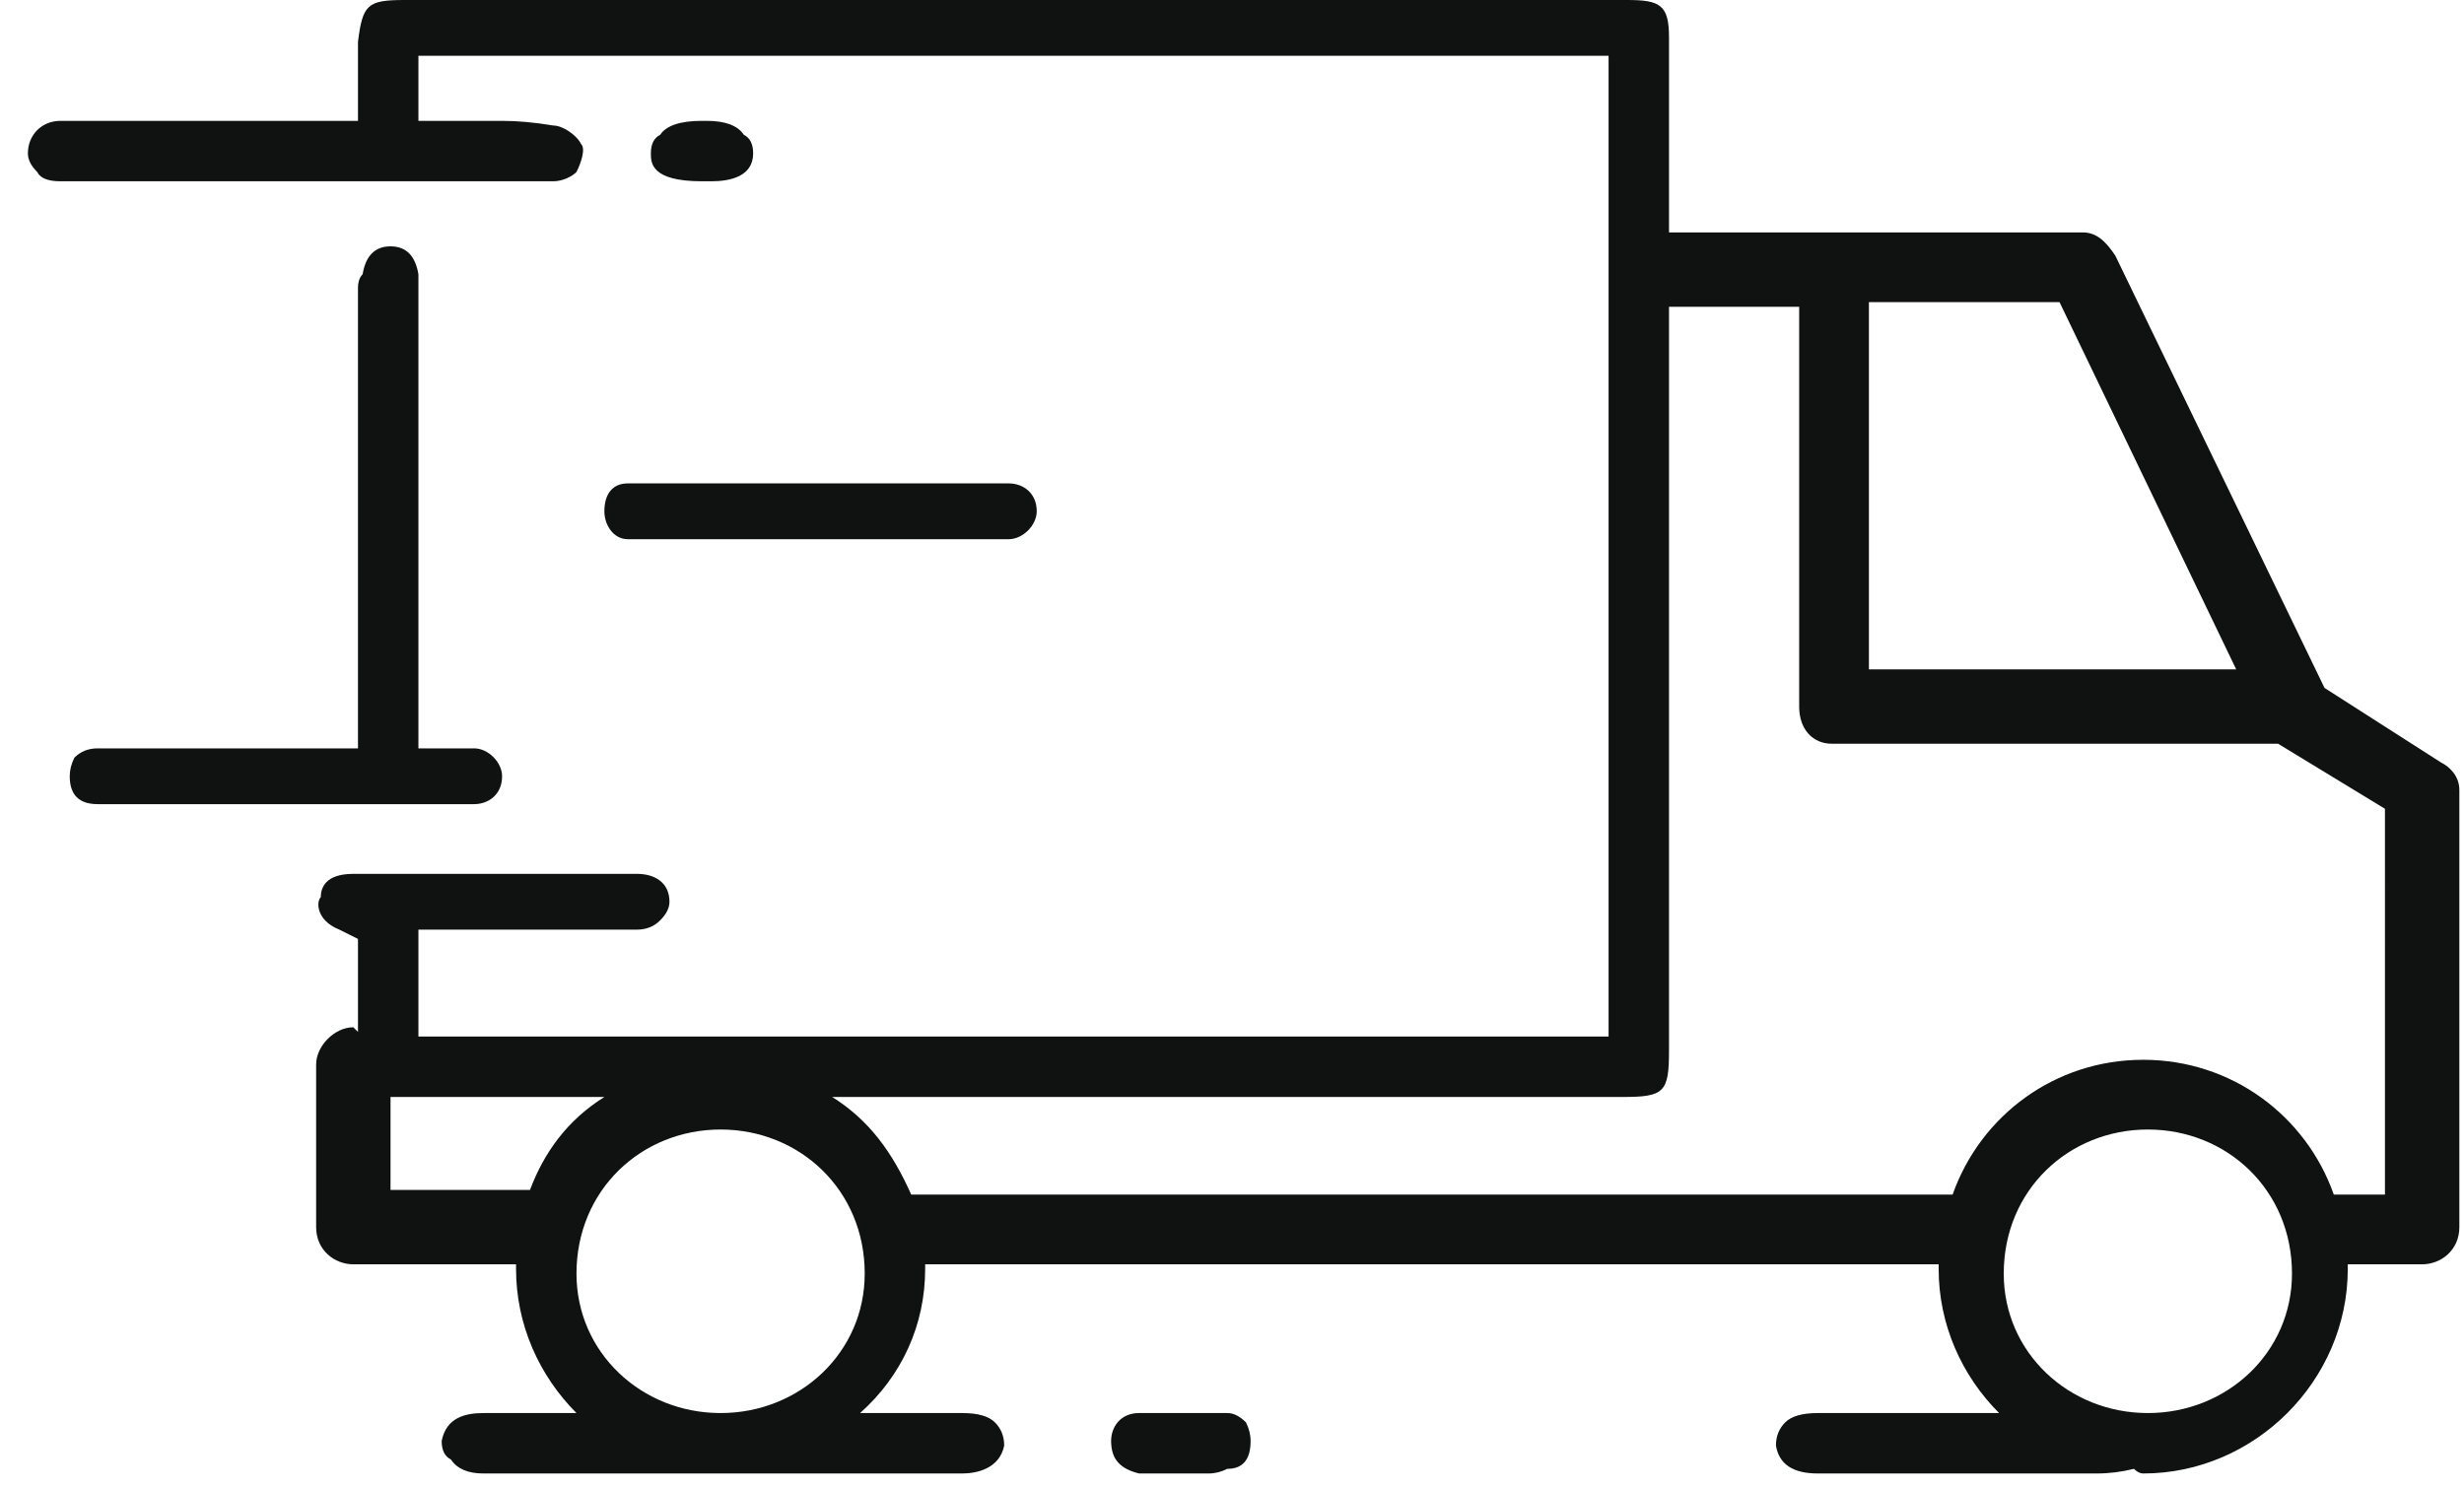
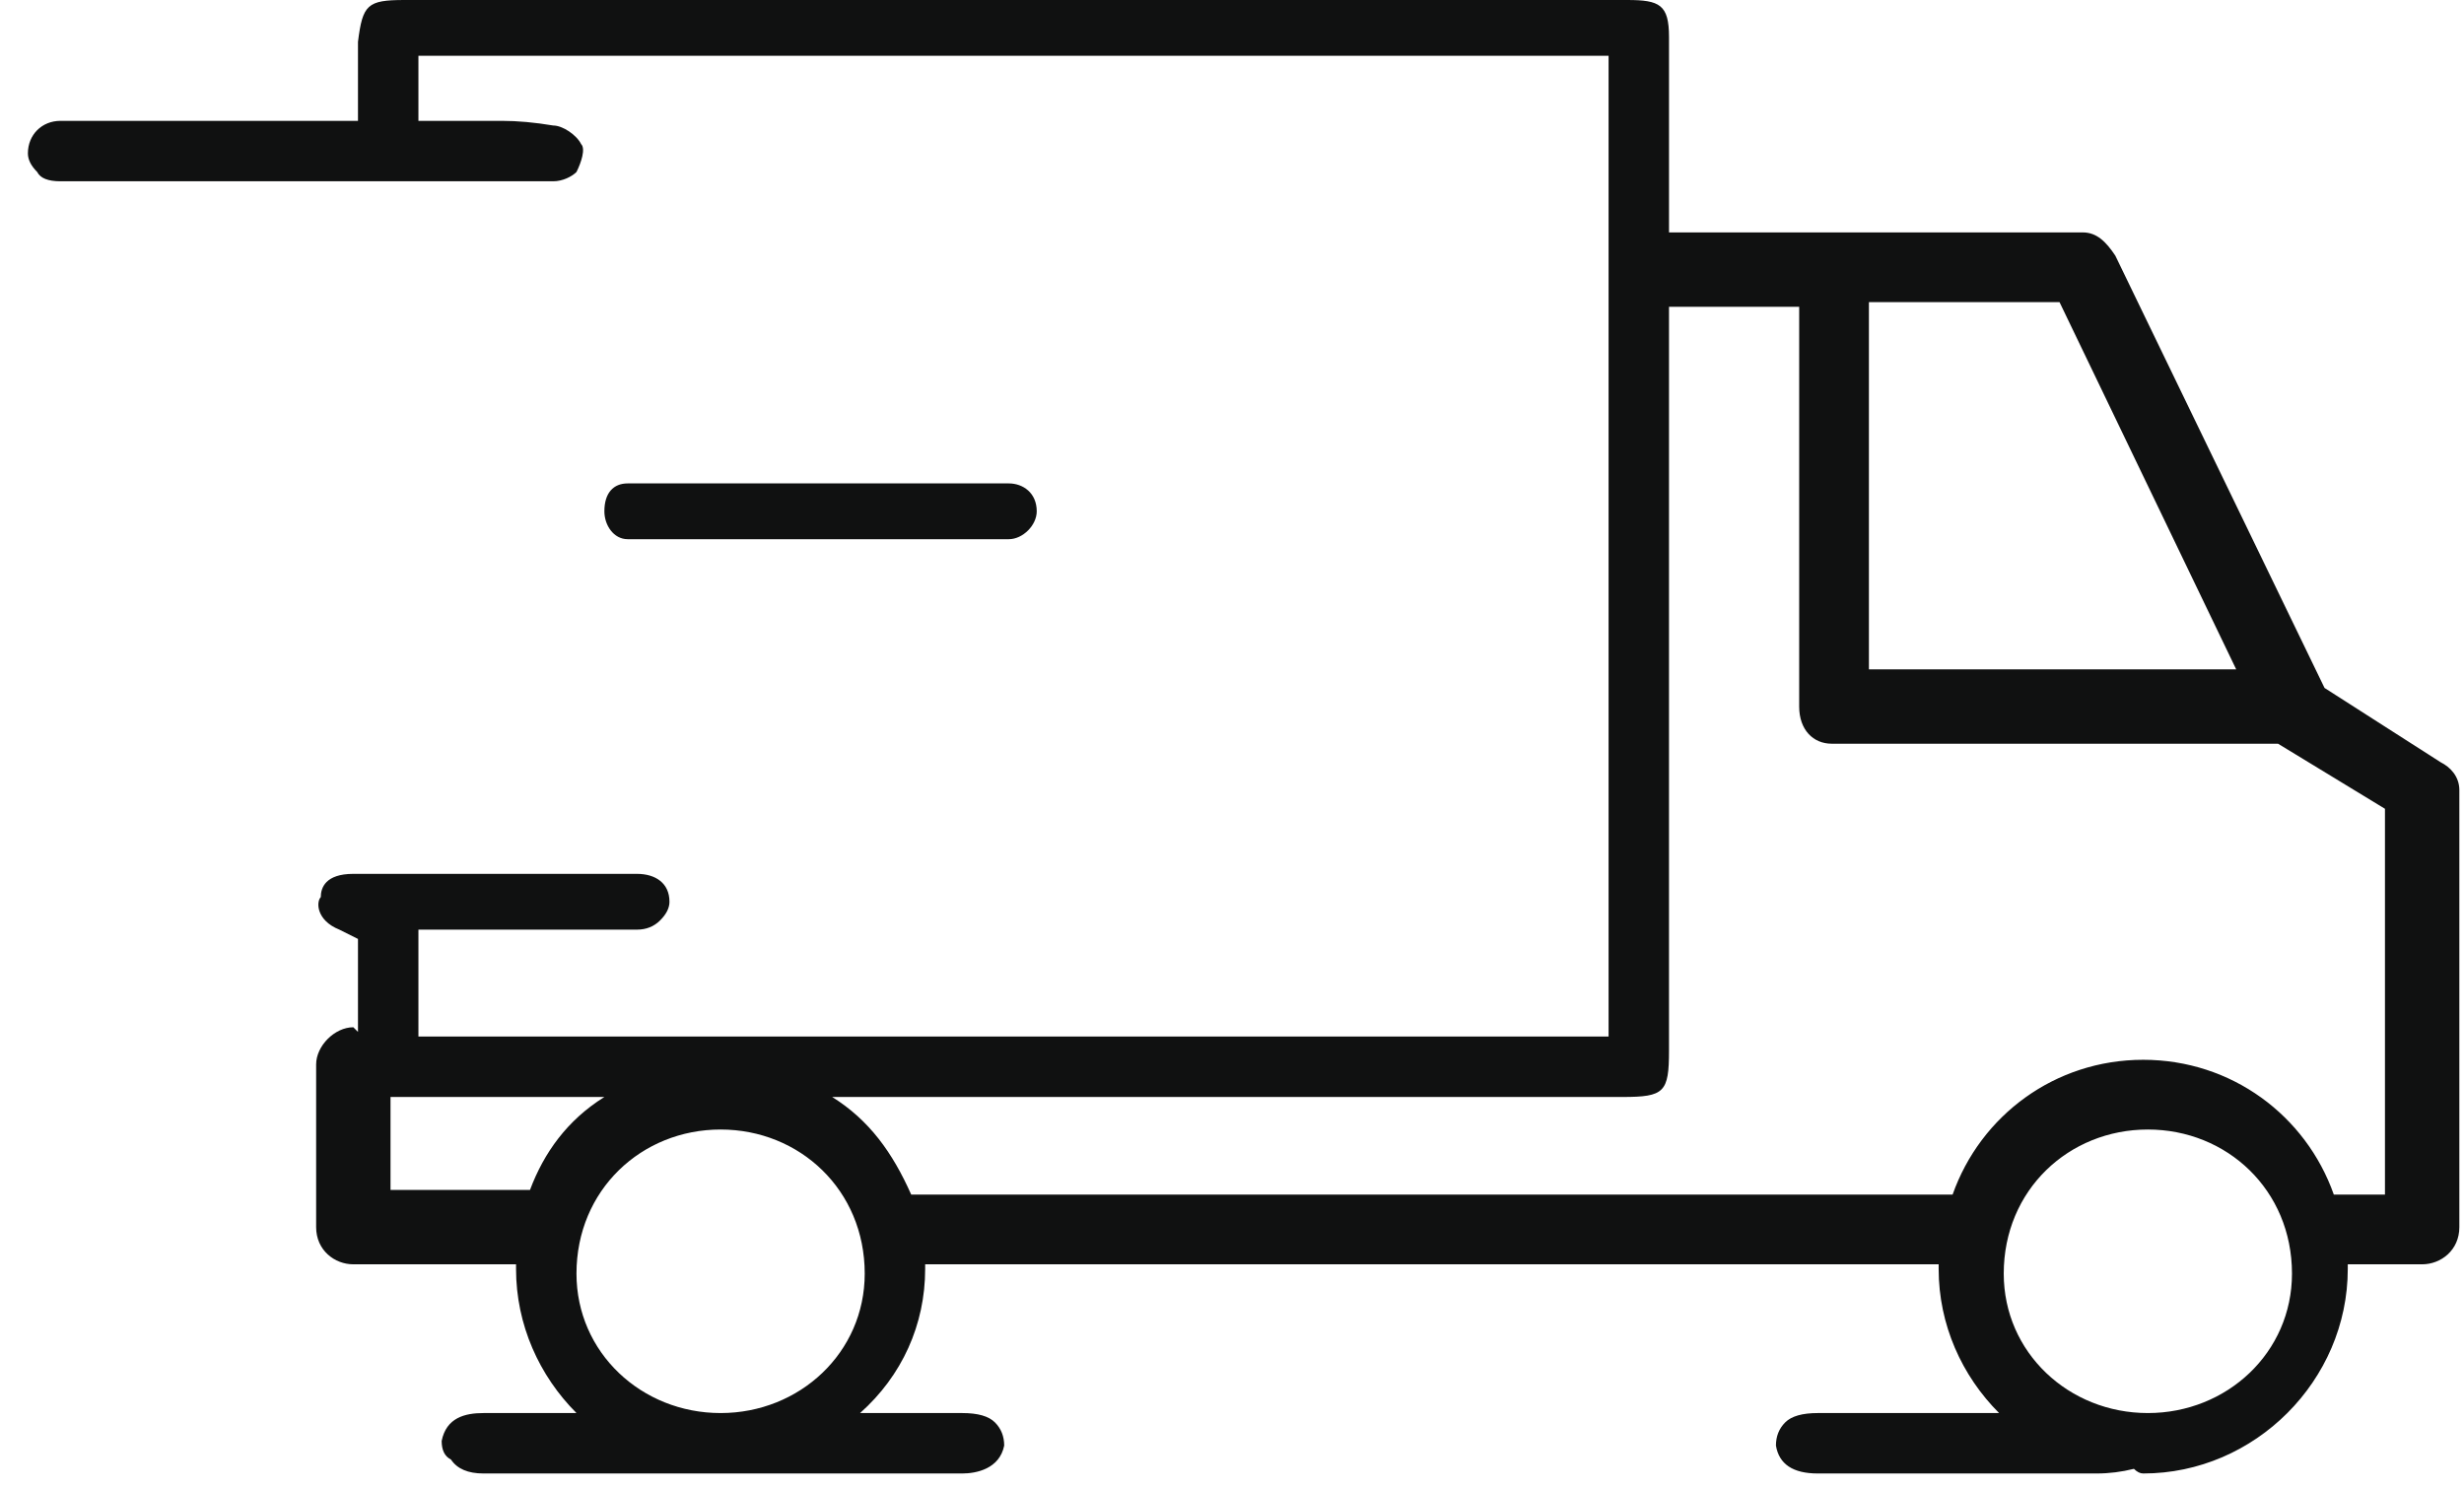
<svg xmlns="http://www.w3.org/2000/svg" version="1.2" viewBox="0 0 53 32" width="53" height="32">
  <style>.a{fill:#101111}</style>
-   <path class="a" d="m10.8 16.7c0-0.3-0.3-0.6-0.6-0.6q-0.2 0-0.3 0h-0.9v-9.8q0-0.2 0-0.4-0.1-0.6-0.6-0.6-0.5 0-0.6 0.6-0.1 0.1-0.1 0.3v9.9h-3.5q-1 0-2.1 0-0.3 0-0.5 0.2-0.1 0.2-0.1 0.4c0 0.4 0.2 0.6 0.6 0.6q2 0 4 0 2.1 0 4.1 0c0.3 0 0.6-0.2 0.6-0.6z" />
-   <path class="a" d="m26.4 30.4q-0.5 0-1 0-0.5 0-0.9 0c-0.4 0-0.6 0.3-0.6 0.6 0 0.4 0.2 0.6 0.6 0.7q0.1 0 0.3 0h0.3 0.3c0.1 0 0.5 0 0.6 0q0.2 0 0.4-0.1 0.5 0 0.5-0.6 0-0.2-0.1-0.4-0.2-0.2-0.4-0.2z" />
-   <path class="a" d="m15.3 3.9c0.4 0 0.9-0.1 0.9-0.6q0-0.3-0.2-0.4-0.2-0.3-0.8-0.3h-0.1q-0.7 0-0.9 0.3-0.2 0.1-0.2 0.4c0 0.2 0 0.6 1.1 0.6z" />
  <path fill-rule="evenodd" class="a" d="m52.9 17v9.4c0 0.5-0.4 0.8-0.8 0.8h-1.6q0 0 0 0.1c0 2.4-2 4.4-4.4 4.4q-0.1 0-0.2-0.1-0.4 0.1-0.8 0.1h-0.2q-1.3 0-2.6 0h-3.2q-0.8 0-0.9-0.6 0-0.3 0.2-0.5 0.2-0.2 0.7-0.2h3.9c-0.8-0.8-1.3-1.9-1.3-3.1q0-0.1 0-0.1h-21.8q0 0 0 0.1c0 1.2-0.5 2.3-1.4 3.1h2.2q0.5 0 0.7 0.2 0.2 0.2 0.2 0.5c-0.1 0.5-0.6 0.6-0.9 0.6h-5.2q0 0 0 0-0.1 0-0.1 0h-5q-0.5 0-0.7-0.3-0.2-0.1-0.2-0.4c0.1-0.5 0.5-0.6 0.9-0.6h2c-0.8-0.8-1.3-1.9-1.3-3.1q0-0.1 0-0.1h-3.5c-0.4 0-0.8-0.3-0.8-0.8v-3.5c0-0.4 0.4-0.8 0.8-0.8q0.1 0.1 0.1 0.1v-2l-0.4-0.2c-0.5-0.2-0.5-0.6-0.4-0.7 0-0.2 0.1-0.5 0.7-0.5h5.6q0.2 0 0.5 0c0.4 0 0.7 0.2 0.7 0.6q0 0.2-0.2 0.4-0.2 0.2-0.5 0.2c-0.7 0-3.1 0-3.1 0h-1.6v2.3h25.6v-21.1h-25.6v1.4c0 0 1.5 0 1.8 0q0.5 0 1.1 0.1c0.2 0 0.5 0.2 0.6 0.4 0.1 0.1 0 0.4-0.1 0.6-0.1 0.1-0.3 0.2-0.5 0.2q-3 0-6 0-2.3 0-4.6 0-0.4 0-0.5-0.2-0.2-0.2-0.2-0.4c0-0.4 0.3-0.7 0.7-0.7 0.8 0 5.5 0 5.5 0h0.9v-1.7c0.1-0.8 0.2-0.9 1-0.9h26.3c0.7 0 0.9 0.1 0.9 0.8 0 0.8 0 3.4 0 4.2h8.9c0.3 0 0.5 0.2 0.7 0.5l4.5 9.3 2.5 1.6c0.2 0.1 0.4 0.3 0.4 0.6zm-1.6 0.4l-2.3-1.4q0 0-0.1 0 0 0 0 0h-9.5c-0.4 0-0.7-0.3-0.7-0.8v-8.6h-2.8v16c0 0.9-0.1 1-1 1h-17c0.8 0.5 1.3 1.2 1.7 2.1h22.4c0.6-1.7 2.2-2.9 4.1-2.9 1.9 0 3.5 1.2 4.1 2.9h1.1zm-39.9 8.2c0.3-0.8 0.8-1.5 1.6-2h-4.6v2zm7.2 1.8c0-1.8-1.4-3.1-3.1-3.1-1.7 0-3.1 1.3-3.1 3.1 0 1.7 1.4 3 3.1 3 1.7 0 3.1-1.3 3.1-3zm30.7 0c0-1.8-1.4-3.1-3.1-3.1-1.7 0-3.1 1.3-3.1 3.1 0 1.7 1.4 3 3.1 3 1.7 0 3.1-1.3 3.1-3zm-9.1-13h7.9l-3.8-7.9h-4.1z" />
  <path class="a" d="m21.7 11.6h-8.2c-0.3 0-0.5-0.3-0.5-0.6 0-0.4 0.2-0.6 0.5-0.6h8.2c0.3 0 0.6 0.2 0.6 0.6 0 0.3-0.3 0.6-0.6 0.6z" />
</svg>